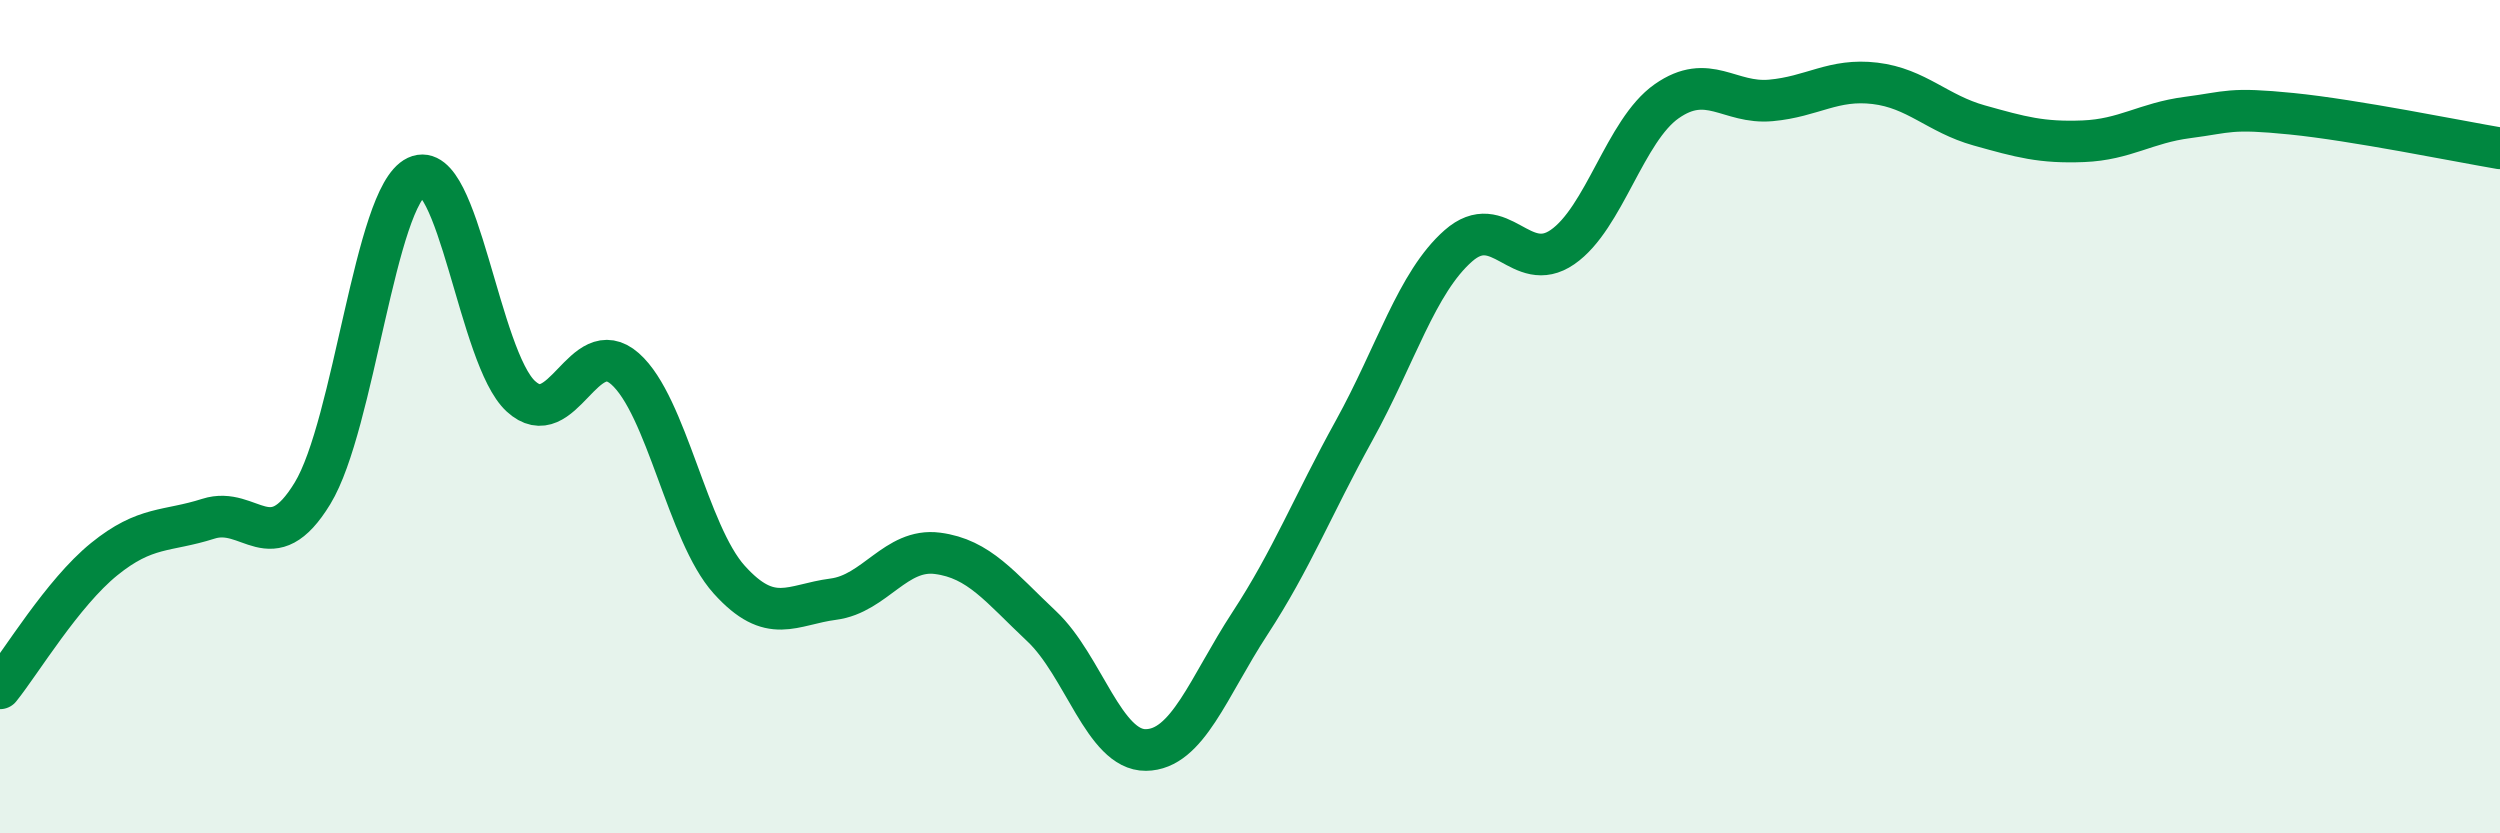
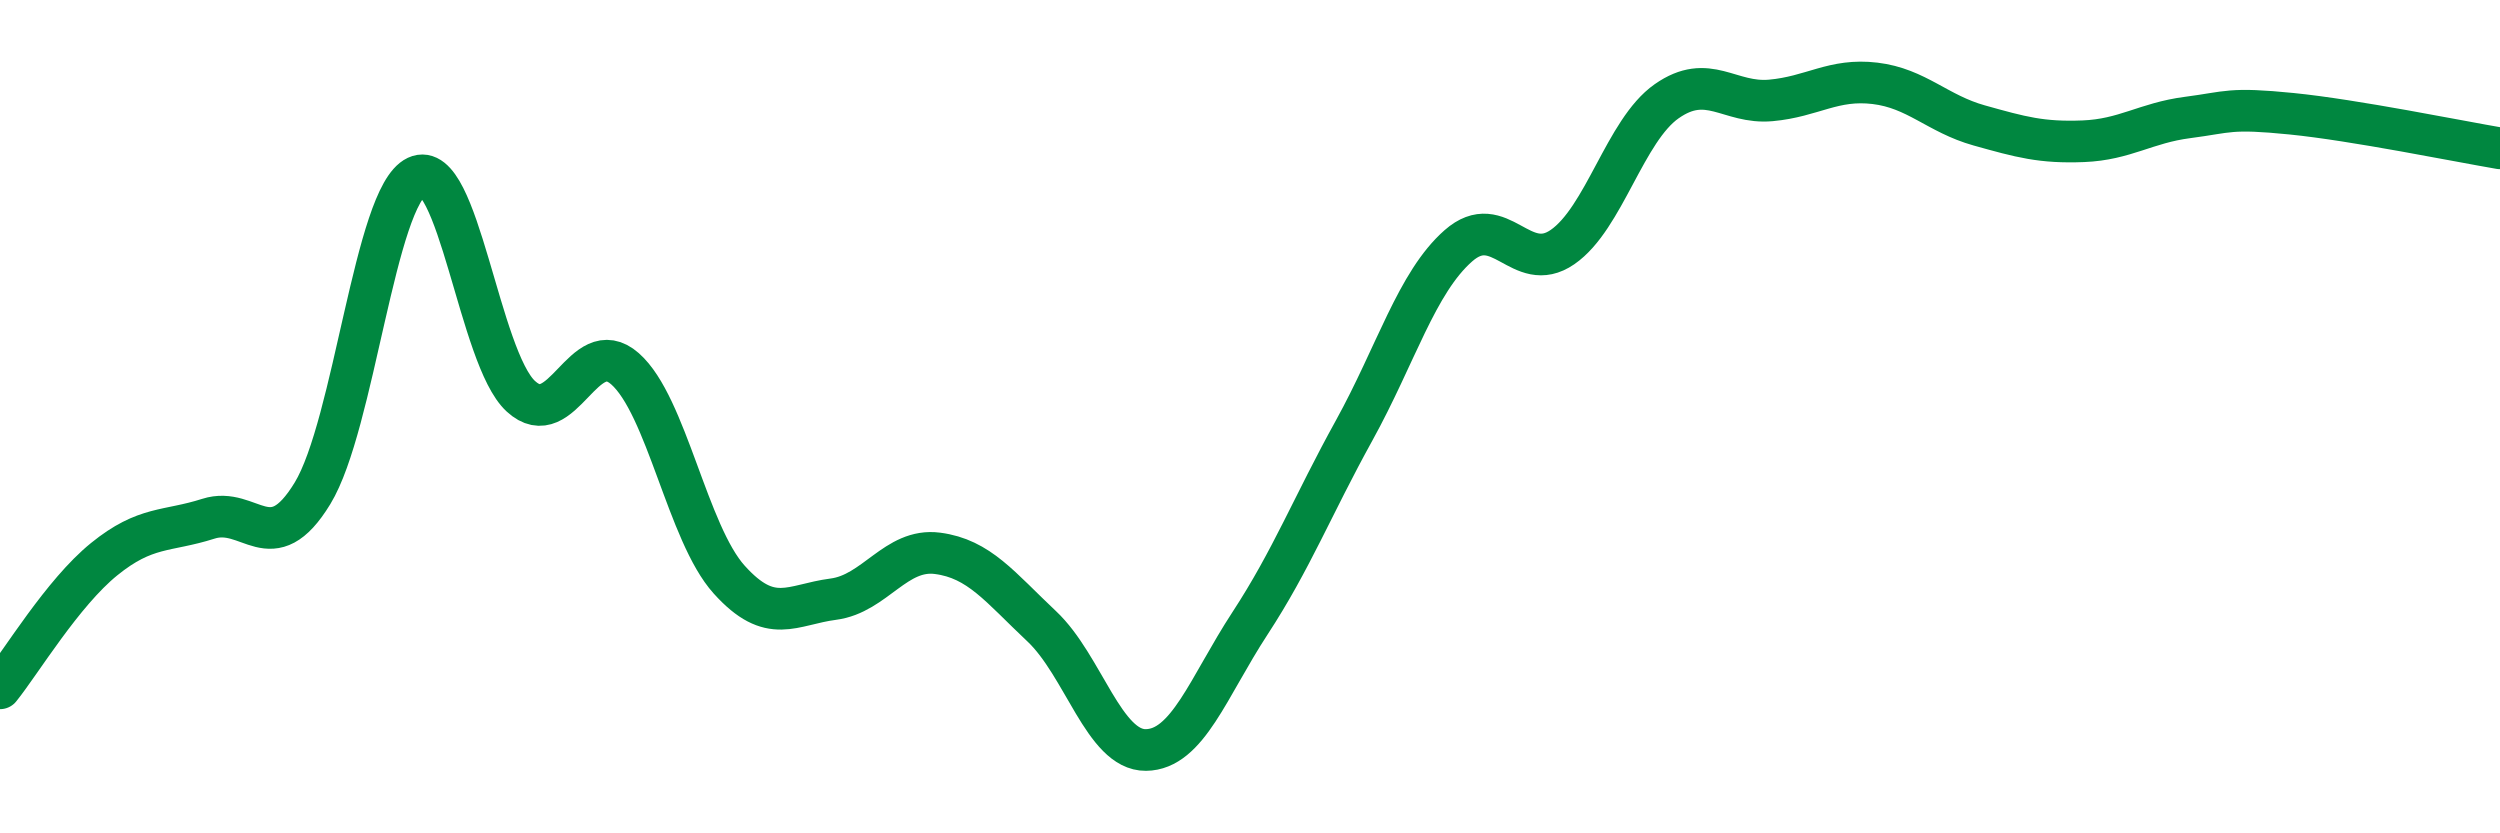
<svg xmlns="http://www.w3.org/2000/svg" width="60" height="20" viewBox="0 0 60 20">
-   <path d="M 0,16.52 C 0.5,15.9 1.5,14.23 2.5,13.42 C 3.5,12.61 4,12.77 5,12.45 C 6,12.13 6.5,13.48 7.5,11.84 C 8.5,10.2 9,4.71 10,4.24 C 11,3.77 11.5,8.59 12.5,9.51 C 13.5,10.43 14,7.97 15,8.85 C 16,9.73 16.5,12.8 17.5,13.91 C 18.5,15.02 19,14.51 20,14.38 C 21,14.25 21.5,13.15 22.5,13.28 C 23.5,13.41 24,14.09 25,15.03 C 26,15.97 26.5,18.01 27.5,18 C 28.5,17.99 29,16.49 30,14.96 C 31,13.43 31.5,12.14 32.5,10.33 C 33.5,8.52 34,6.78 35,5.9 C 36,5.02 36.5,6.62 37.5,5.93 C 38.5,5.24 39,3.13 40,2.43 C 41,1.73 41.5,2.5 42.5,2.41 C 43.5,2.32 44,1.88 45,2 C 46,2.12 46.5,2.73 47.5,3.01 C 48.5,3.29 49,3.43 50,3.39 C 51,3.35 51.5,2.95 52.5,2.82 C 53.5,2.69 53.5,2.58 55,2.73 C 56.5,2.88 59,3.39 60,3.56L60 20L0 20Z" fill="#008740" opacity="0.1" stroke-linecap="round" stroke-linejoin="round" />
  <path d="M 0,16.52 C 0.5,15.9 1.5,14.23 2.5,13.42 C 3.5,12.61 4,12.77 5,12.45 C 6,12.13 6.5,13.48 7.5,11.84 C 8.5,10.2 9,4.71 10,4.24 C 11,3.77 11.5,8.59 12.5,9.51 C 13.5,10.43 14,7.97 15,8.85 C 16,9.73 16.5,12.8 17.5,13.91 C 18.5,15.02 19,14.51 20,14.38 C 21,14.25 21.5,13.15 22.5,13.28 C 23.5,13.41 24,14.09 25,15.03 C 26,15.97 26.5,18.01 27.5,18 C 28.5,17.99 29,16.49 30,14.96 C 31,13.43 31.5,12.14 32.5,10.33 C 33.5,8.52 34,6.78 35,5.9 C 36,5.02 36.5,6.62 37.5,5.93 C 38.5,5.24 39,3.13 40,2.43 C 41,1.73 41.5,2.5 42.5,2.41 C 43.5,2.32 44,1.88 45,2 C 46,2.12 46.5,2.73 47.5,3.01 C 48.5,3.29 49,3.43 50,3.39 C 51,3.35 51.5,2.95 52.5,2.82 C 53.5,2.69 53.5,2.58 55,2.73 C 56.5,2.88 59,3.39 60,3.56" stroke="#008740" stroke-width="1" fill="none" stroke-linecap="round" stroke-linejoin="round" />
</svg>